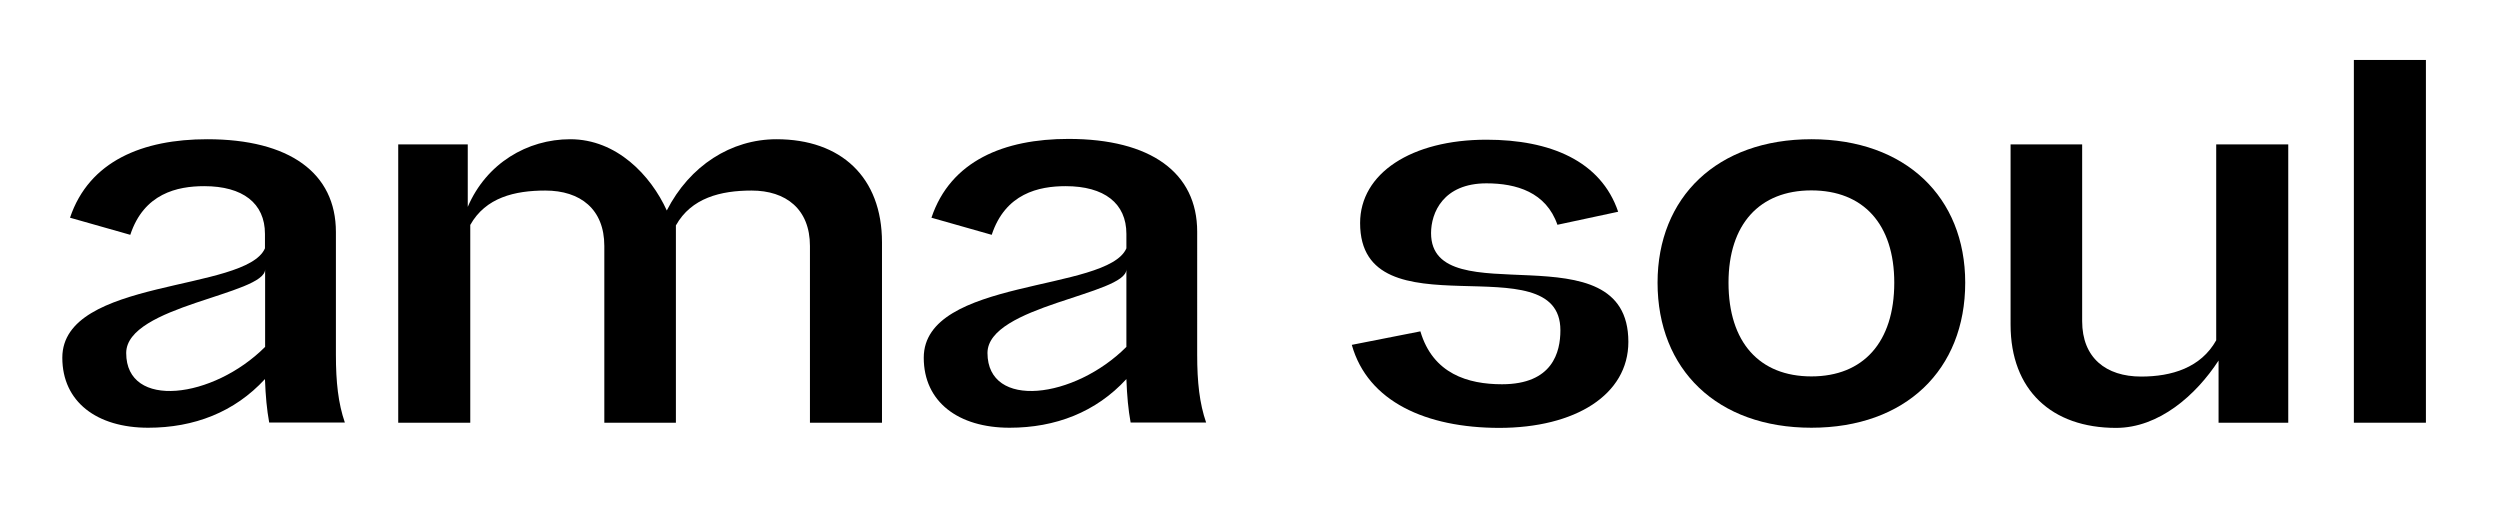
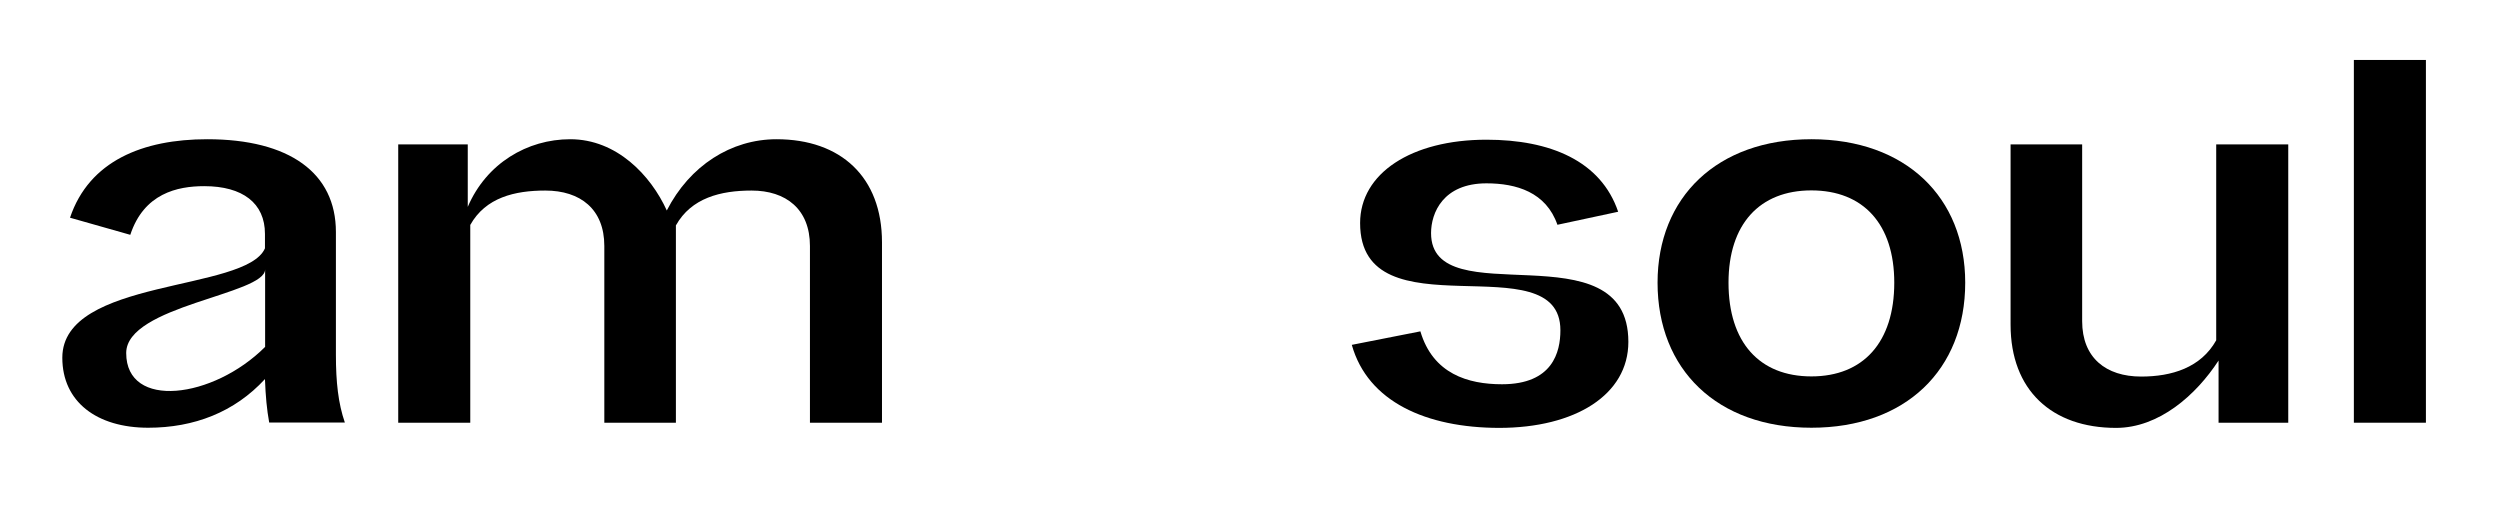
<svg xmlns="http://www.w3.org/2000/svg" version="1.1" id="Layer_1" x="0px" y="0px" viewBox="0 0 1592.7 329.2" style="enable-background:new 0 0 1592.7 329.2;" xml:space="preserve">
  <style type="text/css">
	.st0{fill:#FFFFFF;}
</style>
  <g>
    <path d="M171.5,269.2c-1.5-8.3-2.3-16.8-2.7-27.7c-19.4,21.1-45.2,31-74.4,31c-32.7,0-54.7-16.5-54.7-44.6   c0-50.9,117-41.8,129.1-69.7v-9.2c0-19.5-14.1-30.4-38.7-30.4c-17.1,0-38.4,4.6-47.1,31l-38.4-10.9C56.8,102.5,91,88.7,132,88.7   c52.4,0,82,21.5,82,59.1V226c0,17.5,1.5,31,5.7,43.2H171.5z M168.9,221v-49.4c0,16.1-88.5,23.1-88.5,53.3   C80.4,261.1,135.8,254.1,168.9,221z" />
    <path d="M561.9,154.4v114.9H516V156.7c0-23.4-15.2-35.3-37.2-35.3c-19.7,0-38.4,4.7-48.2,22.2v5.3v120.4h-45.6V156.7   c0-23.4-15.2-35.3-37.6-35.3c-19.4,0-38,4.4-47.8,21.9v126h-45.9V92H298v39.8c11.9-27.8,38-43.1,65.3-43.1   c29.6,0,51.3,23,61.5,45.4c14.6-28.6,41-45.4,69.9-45.4C535.7,88.7,561.9,112.8,561.9,154.4z" />
    <path d="M861.2,219.7l43.7-8.6c8,27.1,30.4,33.7,52,33.7c32.3,0,37.2-20.5,37.2-34.4c0-56.6-127.6,4-127.6-68.3   c0-31.7,32.7-53.1,80.5-53.1c40.6,0,72.9,13.5,83.9,45.9l-38.7,8.3c-7.2-20.8-26.2-26.4-45.2-26.4c-27.6,0-35.3,18.8-35.3,31.7   c0,53,125.7-4.3,125.7,69.3c0,33.7-33.8,54.8-82.4,54.8C908.7,272.5,871.4,256,861.2,219.7z" />
    <path d="M1252,180.1c0,55.5-38,92.4-98,92.4c-60,0-98-37-98-92.4c0-54.5,38-91.4,98-91.4C1214,88.7,1252,125.6,1252,180.1z    M1206.8,180.1c0-37.3-19.7-58.8-52.8-58.8c-33,0-52.8,21.5-52.8,58.8c0,38,19.7,59.7,52.8,59.7   C1187,239.8,1206.8,218.1,1206.8,180.1z" />
    <path d="M1457.8,92v177.3h-44.4v-39.6c-14.4,22.1-38,42.9-65.3,42.9c-41,0-67.2-24.1-67.2-65.7V92h45.6v112.6   c0,23.4,15.2,35.3,37.6,35.3c19.4,0,38-5.6,47.8-23.1V92H1457.8z" />
    <path d="M1545.5,38.2v231.1h-45.9V38.2H1545.5z" />
-     <path d="M720.3,269.2c-1.5-8.3-2.3-16.8-2.7-27.7c-19.4,21.1-45.2,31-74.4,31c-32.7,0-54.7-16.5-54.7-44.6   c0-50.9,117-41.8,129.1-69.7v-9.2c0-19.5-14.1-30.4-38.7-30.4c-17.1,0-38.4,4.6-47.1,31l-38.4-10.9c12.2-36.3,46.3-50.2,87.3-50.2   c52.4,0,82,21.5,82,59.1V226c0,17.5,1.5,31,5.7,43.2H720.3z M717.6,221v-49.4c0,16.1-88.5,23.1-88.5,53.3   C629.2,261.1,684.5,254.1,717.6,221z" />
  </g>
</svg>